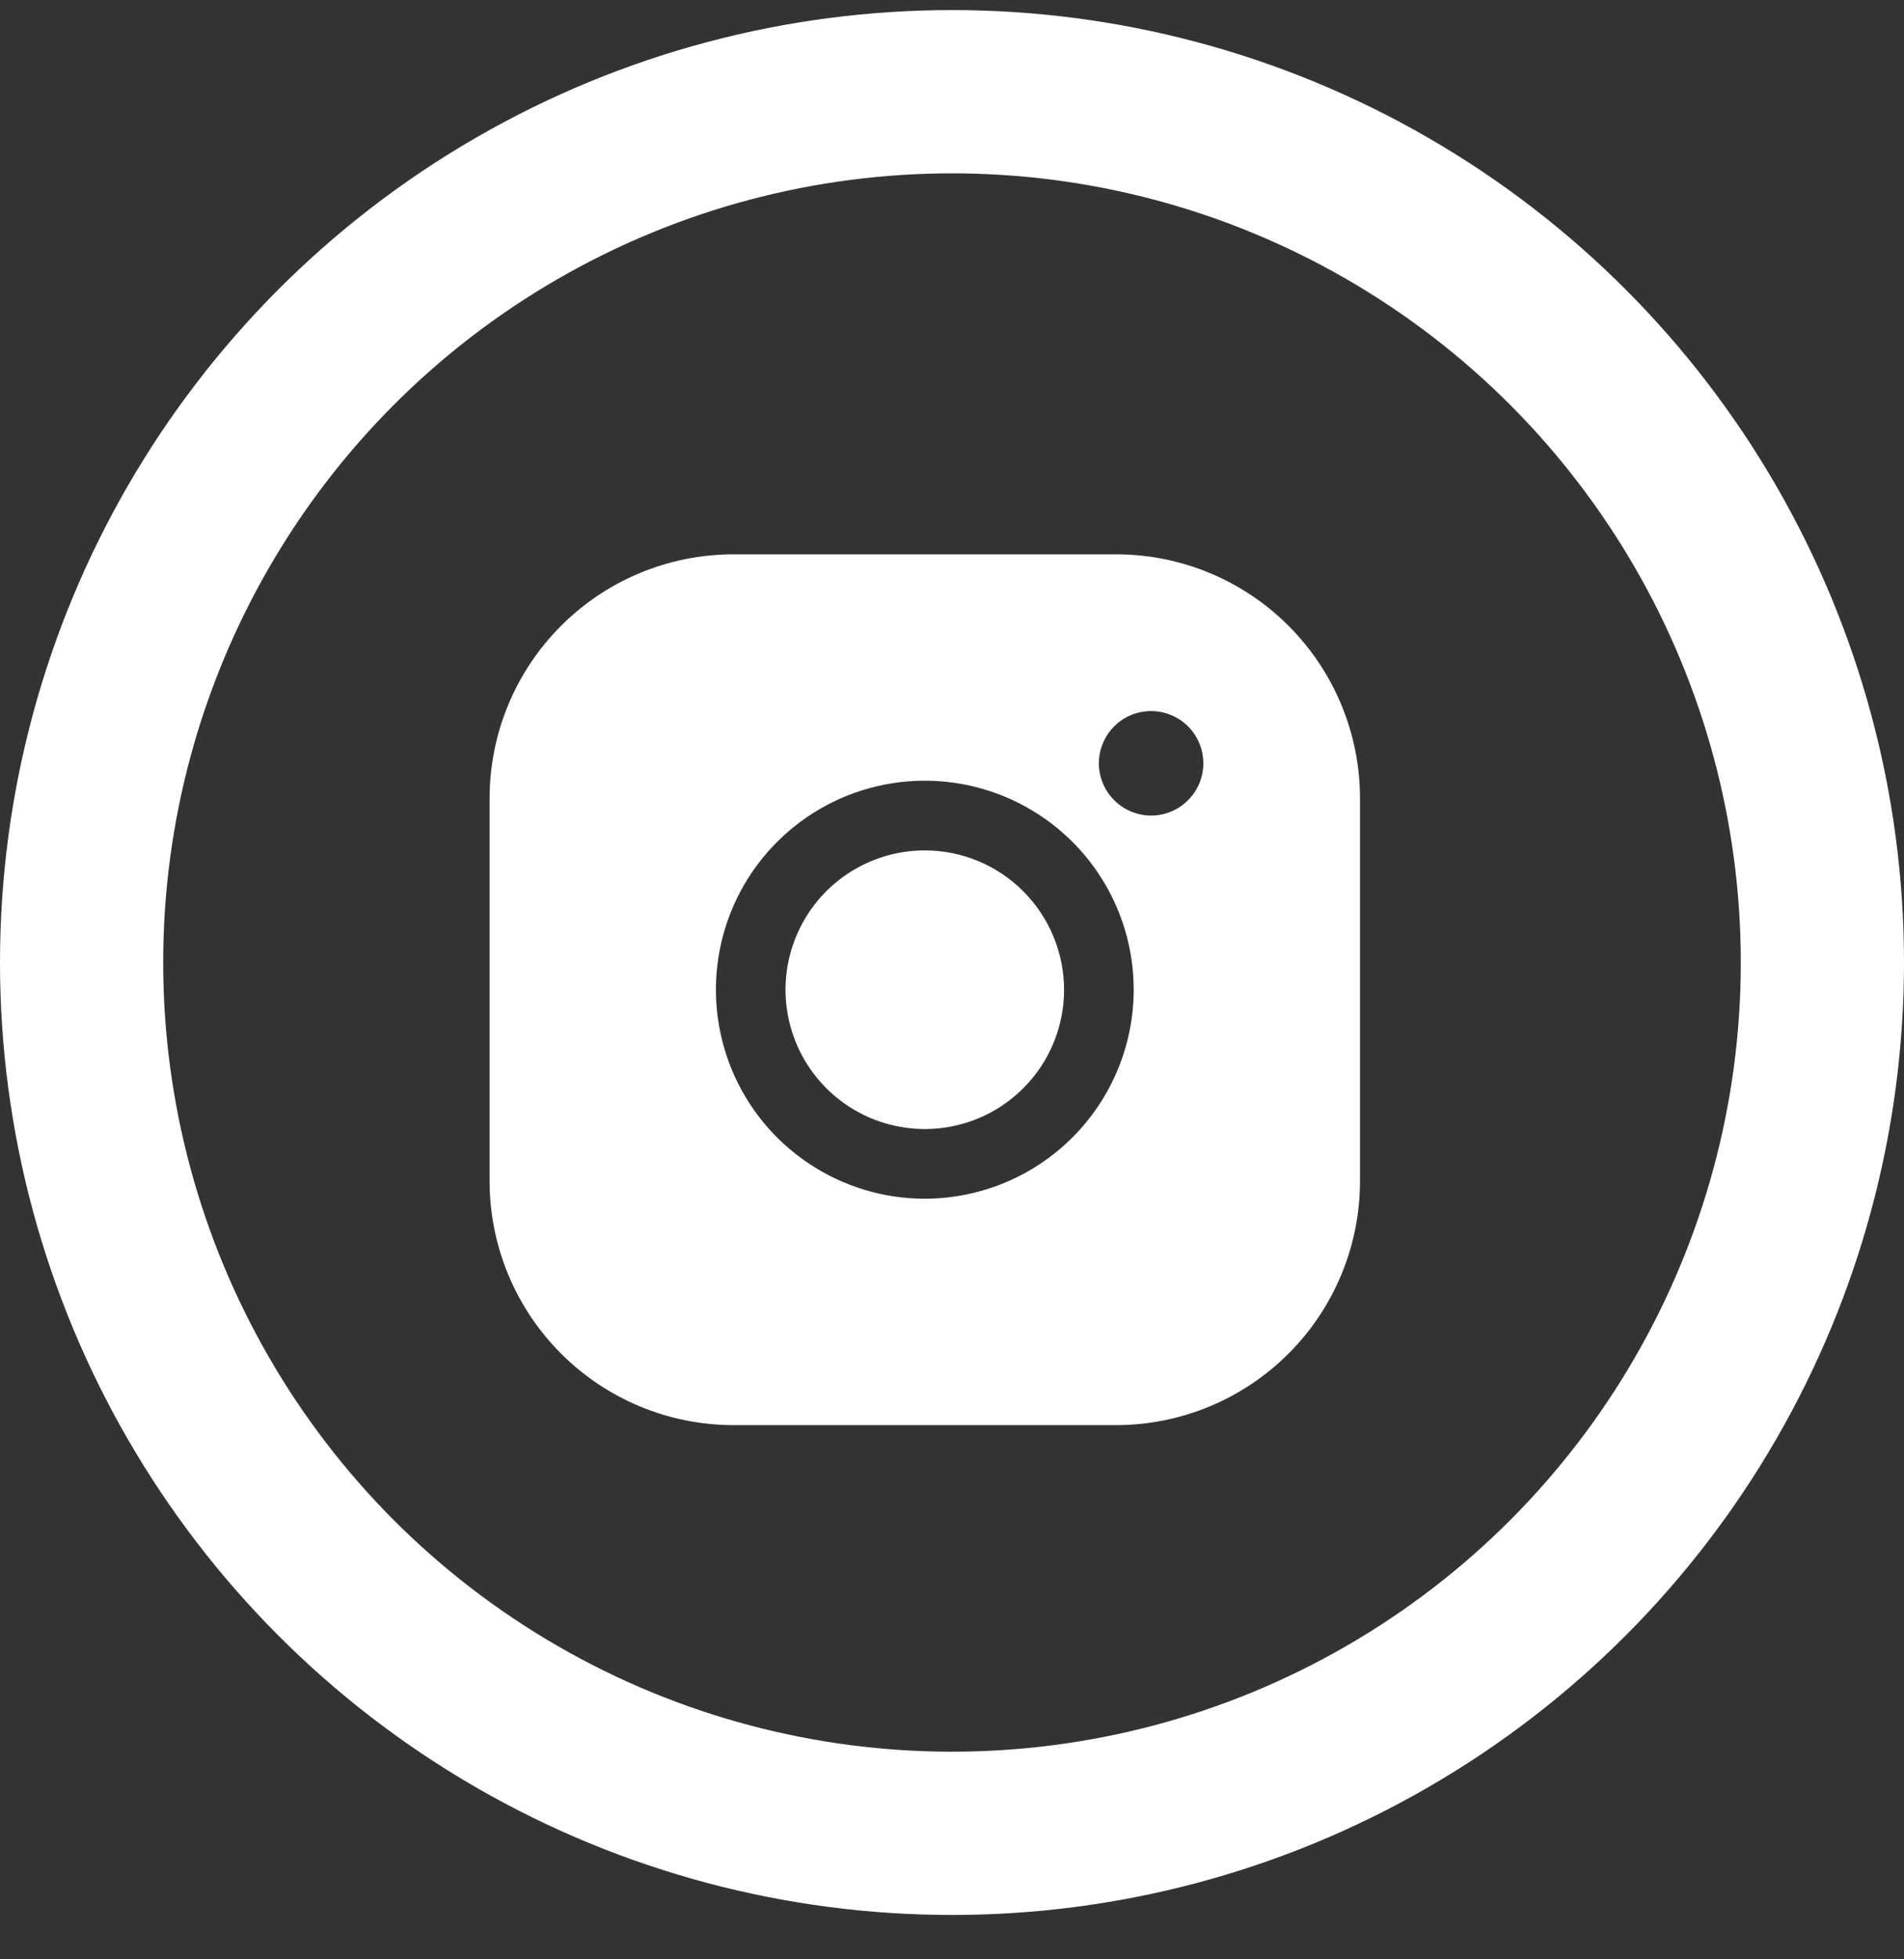
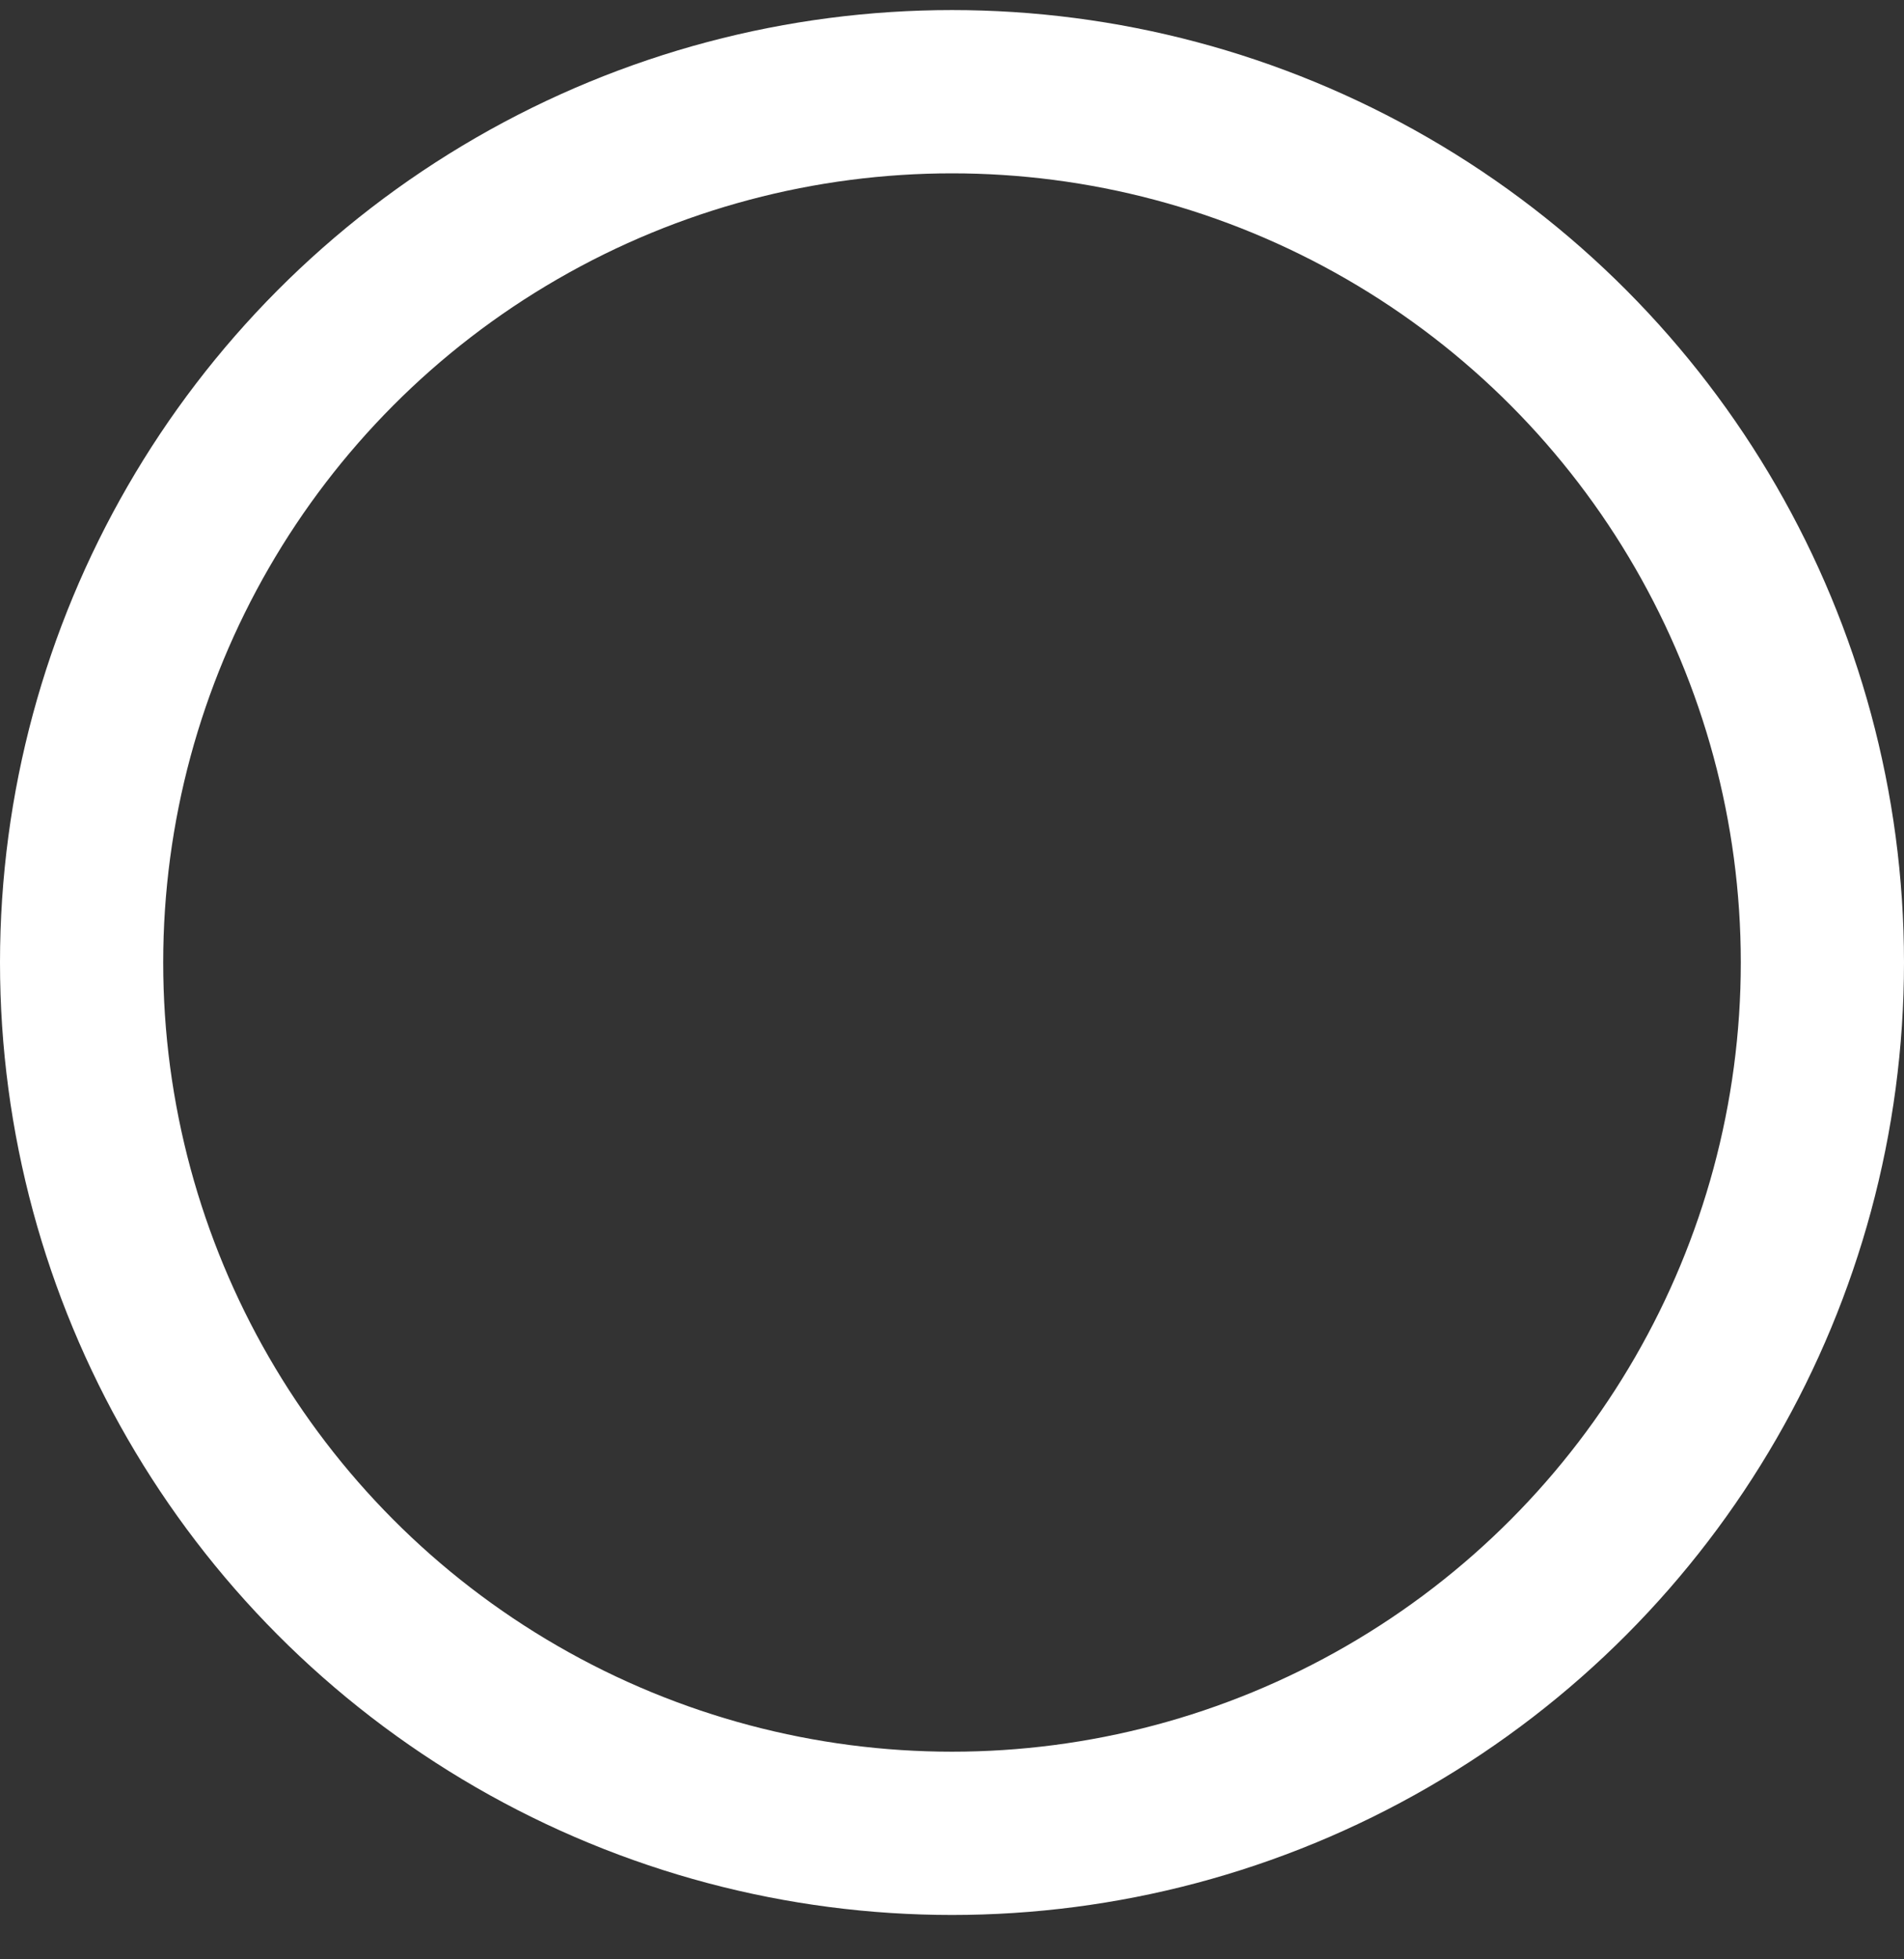
<svg xmlns="http://www.w3.org/2000/svg" width="35" height="36" viewBox="0 0 35 36" fill="none">
  <rect x="0" y="0" width="35" height="36" fill="#333333" stroke="none" />
-   <path d="M19.56 18.185C19.56 18.691 19.41 19.186 19.129 19.607C18.847 20.028 18.447 20.356 17.98 20.55C17.512 20.744 16.997 20.794 16.501 20.695C16.004 20.597 15.548 20.353 15.19 19.995C14.832 19.637 14.588 19.181 14.489 18.684C14.39 18.187 14.441 17.673 14.635 17.205C14.829 16.737 15.157 16.337 15.578 16.056C15.999 15.775 16.494 15.625 17 15.625C17.679 15.625 18.329 15.895 18.809 16.375C19.289 16.855 19.559 17.506 19.56 18.185ZM25 14.665V21.705C24.999 22.892 24.526 24.031 23.686 24.871C22.846 25.711 21.708 26.183 20.52 26.185H13.48C12.292 26.183 11.153 25.711 10.314 24.871C9.474 24.031 9.001 22.892 9 21.705V14.665C9.001 13.477 9.474 12.338 10.314 11.498C11.153 10.658 12.292 10.186 13.48 10.185H20.52C21.708 10.186 22.846 10.658 23.686 11.498C24.526 12.338 24.999 13.477 25 14.665ZM20.84 18.185C20.84 17.425 20.615 16.683 20.193 16.051C19.771 15.42 19.171 14.928 18.47 14.637C17.768 14.346 16.996 14.27 16.251 14.418C15.506 14.566 14.822 14.932 14.285 15.469C13.748 16.006 13.382 16.691 13.234 17.435C13.086 18.18 13.162 18.952 13.452 19.654C13.743 20.356 14.235 20.956 14.867 21.377C15.498 21.799 16.241 22.025 17 22.025C18.018 22.023 18.994 21.619 19.714 20.899C20.434 20.179 20.839 19.203 20.84 18.185ZM22.12 14.025C22.12 13.835 22.064 13.649 21.958 13.491C21.853 13.333 21.703 13.21 21.527 13.138C21.352 13.065 21.159 13.046 20.973 13.083C20.787 13.12 20.615 13.211 20.481 13.346C20.347 13.48 20.256 13.651 20.218 13.837C20.181 14.024 20.2 14.216 20.273 14.392C20.346 14.567 20.469 14.717 20.627 14.823C20.785 14.928 20.97 14.985 21.16 14.985C21.415 14.985 21.659 14.883 21.839 14.703C22.019 14.523 22.12 14.279 22.12 14.025Z" fill="white" />
  <circle cx="17.5" cy="17.685" r="16" stroke="white" stroke-width="3" />
</svg>